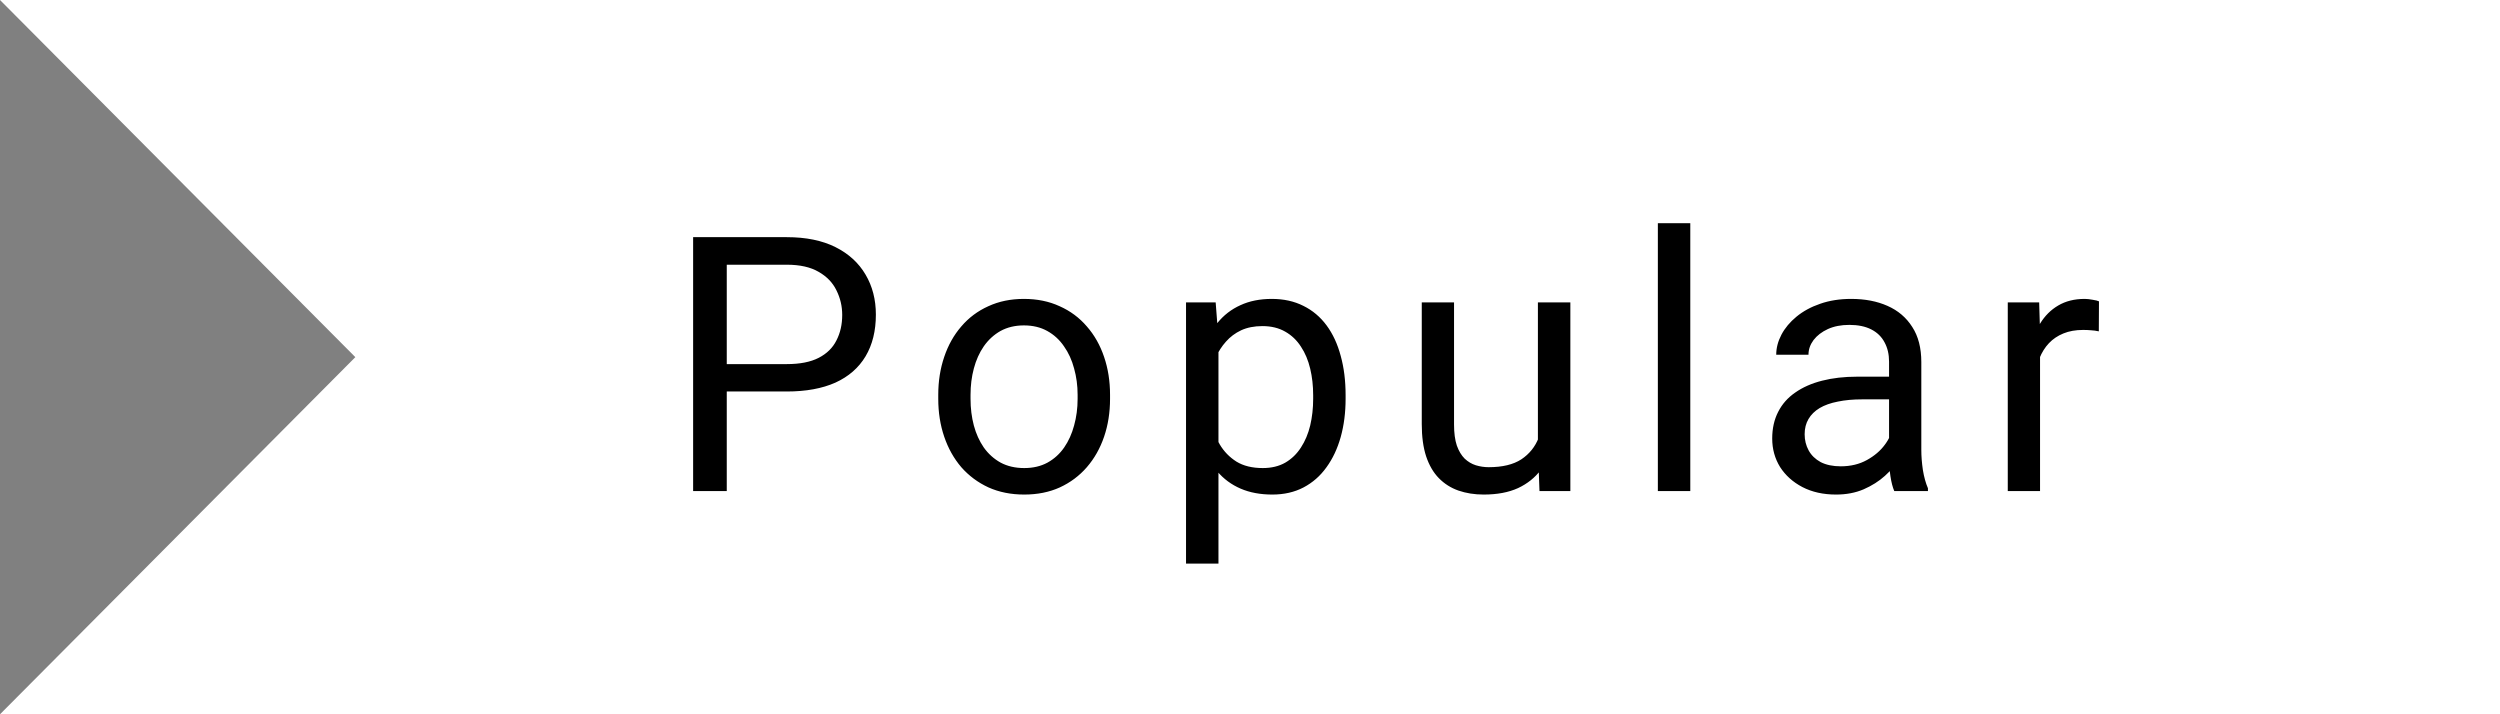
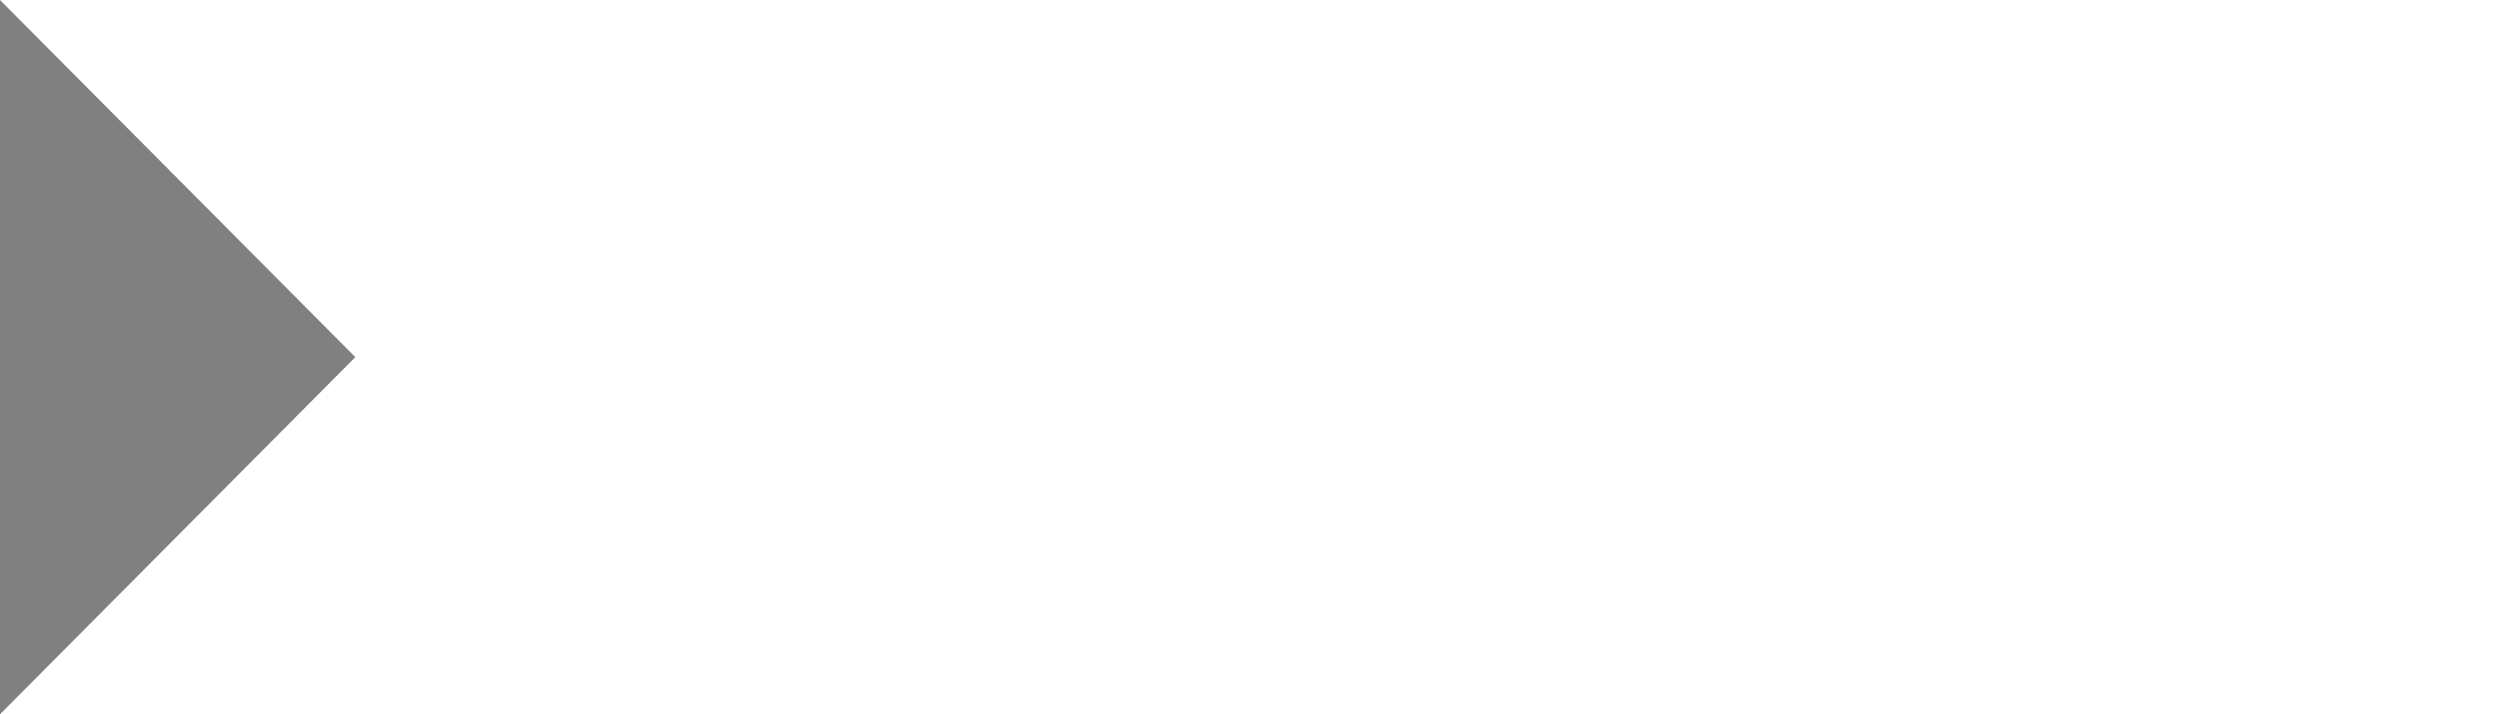
<svg xmlns="http://www.w3.org/2000/svg" width="112" height="32" viewBox="0 0 112 32" fill="none">
  <rect x="0" y="0" width="112" height="32" fill="#808080" stroke="none" />
  <path d="M31.839 0L92.37 0L112 0V32L0 32L15.919 16L0 0L31.839 0Z" fill="white" />
-   <path d="M35.247 17.539H32.208V16.312H35.247C35.835 16.312 36.312 16.219 36.677 16.031C37.041 15.844 37.307 15.583 37.473 15.25C37.645 14.917 37.731 14.537 37.731 14.109C37.731 13.719 37.645 13.352 37.473 13.008C37.307 12.664 37.041 12.388 36.677 12.18C36.312 11.966 35.835 11.859 35.247 11.859H32.559V22H31.052V10.625H35.247C36.106 10.625 36.833 10.773 37.427 11.07C38.02 11.367 38.471 11.779 38.778 12.305C39.085 12.825 39.239 13.422 39.239 14.094C39.239 14.823 39.085 15.445 38.778 15.961C38.471 16.477 38.02 16.87 37.427 17.141C36.833 17.406 36.106 17.539 35.247 17.539ZM42.034 17.867V17.688C42.034 17.078 42.123 16.513 42.3 15.992C42.477 15.466 42.732 15.01 43.066 14.625C43.399 14.234 43.803 13.932 44.277 13.719C44.751 13.5 45.282 13.391 45.87 13.391C46.464 13.391 46.998 13.5 47.472 13.719C47.951 13.932 48.357 14.234 48.691 14.625C49.029 15.01 49.287 15.466 49.464 15.992C49.641 16.513 49.73 17.078 49.73 17.688V17.867C49.73 18.477 49.641 19.042 49.464 19.562C49.287 20.083 49.029 20.539 48.691 20.93C48.357 21.315 47.954 21.617 47.48 21.836C47.011 22.049 46.48 22.156 45.886 22.156C45.292 22.156 44.758 22.049 44.284 21.836C43.81 21.617 43.404 21.315 43.066 20.93C42.732 20.539 42.477 20.083 42.3 19.562C42.123 19.042 42.034 18.477 42.034 17.867ZM43.48 17.688V17.867C43.48 18.289 43.529 18.688 43.628 19.062C43.727 19.432 43.876 19.76 44.073 20.047C44.277 20.333 44.529 20.56 44.831 20.727C45.133 20.888 45.485 20.969 45.886 20.969C46.282 20.969 46.628 20.888 46.925 20.727C47.227 20.56 47.477 20.333 47.675 20.047C47.873 19.76 48.021 19.432 48.12 19.062C48.224 18.688 48.277 18.289 48.277 17.867V17.688C48.277 17.271 48.224 16.878 48.12 16.508C48.021 16.133 47.87 15.802 47.667 15.516C47.469 15.224 47.219 14.995 46.917 14.828C46.62 14.662 46.271 14.578 45.87 14.578C45.474 14.578 45.126 14.662 44.823 14.828C44.527 14.995 44.277 15.224 44.073 15.516C43.876 15.802 43.727 16.133 43.628 16.508C43.529 16.878 43.48 17.271 43.48 17.688ZM54.587 15.172V25.25H53.134V13.547H54.462L54.587 15.172ZM60.283 17.703V17.867C60.283 18.482 60.21 19.052 60.064 19.578C59.918 20.099 59.705 20.552 59.423 20.938C59.147 21.323 58.806 21.622 58.4 21.836C57.994 22.049 57.528 22.156 57.002 22.156C56.465 22.156 55.991 22.068 55.58 21.891C55.168 21.713 54.819 21.456 54.533 21.117C54.246 20.779 54.017 20.372 53.845 19.898C53.679 19.424 53.564 18.891 53.502 18.297V17.422C53.564 16.797 53.681 16.237 53.853 15.742C54.025 15.247 54.252 14.825 54.533 14.477C54.819 14.122 55.166 13.854 55.572 13.672C55.978 13.484 56.447 13.391 56.978 13.391C57.509 13.391 57.981 13.495 58.392 13.703C58.804 13.906 59.15 14.198 59.431 14.578C59.712 14.958 59.923 15.414 60.064 15.945C60.21 16.471 60.283 17.057 60.283 17.703ZM58.83 17.867V17.703C58.83 17.281 58.785 16.885 58.697 16.516C58.608 16.141 58.47 15.812 58.283 15.531C58.1 15.245 57.866 15.021 57.58 14.859C57.293 14.693 56.952 14.609 56.556 14.609C56.192 14.609 55.874 14.672 55.603 14.797C55.337 14.922 55.111 15.091 54.923 15.305C54.736 15.513 54.582 15.753 54.462 16.023C54.348 16.289 54.262 16.565 54.205 16.852V18.875C54.309 19.24 54.455 19.583 54.642 19.906C54.83 20.224 55.08 20.482 55.392 20.68C55.705 20.872 56.098 20.969 56.572 20.969C56.962 20.969 57.298 20.888 57.58 20.727C57.866 20.56 58.1 20.333 58.283 20.047C58.47 19.76 58.608 19.432 58.697 19.062C58.785 18.688 58.83 18.289 58.83 17.867ZM68.898 20.047V13.547H70.352V22H68.969L68.898 20.047ZM69.172 18.266L69.773 18.25C69.773 18.812 69.713 19.333 69.594 19.812C69.479 20.287 69.292 20.698 69.031 21.047C68.771 21.396 68.43 21.669 68.008 21.867C67.586 22.06 67.073 22.156 66.469 22.156C66.057 22.156 65.68 22.096 65.336 21.977C64.997 21.857 64.706 21.672 64.461 21.422C64.216 21.172 64.026 20.846 63.891 20.445C63.76 20.044 63.695 19.562 63.695 19V13.547H65.141V19.016C65.141 19.396 65.182 19.711 65.266 19.961C65.354 20.206 65.471 20.401 65.617 20.547C65.768 20.688 65.935 20.787 66.117 20.844C66.305 20.901 66.497 20.93 66.695 20.93C67.31 20.93 67.797 20.812 68.156 20.578C68.516 20.338 68.773 20.018 68.93 19.617C69.091 19.211 69.172 18.76 69.172 18.266ZM75.725 10V22H74.272V10H75.725ZM84.63 20.555V16.203C84.63 15.87 84.562 15.581 84.427 15.336C84.296 15.086 84.098 14.893 83.833 14.758C83.567 14.622 83.239 14.555 82.848 14.555C82.484 14.555 82.163 14.617 81.888 14.742C81.617 14.867 81.403 15.031 81.247 15.234C81.096 15.438 81.02 15.656 81.02 15.891H79.575C79.575 15.588 79.653 15.289 79.809 14.992C79.966 14.695 80.19 14.427 80.481 14.188C80.778 13.943 81.132 13.75 81.544 13.609C81.96 13.463 82.424 13.391 82.934 13.391C83.549 13.391 84.091 13.495 84.559 13.703C85.033 13.912 85.403 14.227 85.669 14.648C85.94 15.065 86.075 15.588 86.075 16.219V20.156C86.075 20.438 86.098 20.737 86.145 21.055C86.197 21.372 86.273 21.646 86.372 21.875V22H84.864C84.791 21.833 84.734 21.612 84.692 21.336C84.65 21.055 84.63 20.794 84.63 20.555ZM84.88 16.875L84.895 17.891H83.434C83.023 17.891 82.656 17.924 82.333 17.992C82.01 18.055 81.739 18.151 81.52 18.281C81.302 18.412 81.135 18.576 81.02 18.773C80.906 18.966 80.848 19.193 80.848 19.453C80.848 19.719 80.908 19.961 81.028 20.18C81.148 20.398 81.328 20.573 81.567 20.703C81.812 20.828 82.112 20.891 82.466 20.891C82.908 20.891 83.299 20.797 83.638 20.609C83.976 20.422 84.244 20.193 84.442 19.922C84.645 19.651 84.755 19.388 84.77 19.133L85.388 19.828C85.351 20.047 85.252 20.289 85.091 20.555C84.929 20.82 84.713 21.076 84.442 21.32C84.177 21.56 83.859 21.76 83.489 21.922C83.124 22.078 82.713 22.156 82.255 22.156C81.682 22.156 81.179 22.044 80.747 21.82C80.32 21.596 79.987 21.297 79.747 20.922C79.513 20.542 79.395 20.117 79.395 19.648C79.395 19.195 79.484 18.797 79.661 18.453C79.838 18.104 80.093 17.815 80.427 17.586C80.76 17.352 81.161 17.174 81.63 17.055C82.098 16.935 82.622 16.875 83.2 16.875H84.88ZM91.394 14.875V22H89.948V13.547H91.355L91.394 14.875ZM94.034 13.5L94.027 14.844C93.907 14.818 93.792 14.802 93.683 14.797C93.579 14.787 93.459 14.781 93.323 14.781C92.99 14.781 92.696 14.833 92.441 14.938C92.185 15.042 91.969 15.188 91.792 15.375C91.615 15.562 91.475 15.787 91.37 16.047C91.271 16.302 91.206 16.583 91.175 16.891L90.769 17.125C90.769 16.615 90.818 16.135 90.917 15.688C91.021 15.24 91.18 14.844 91.394 14.5C91.607 14.151 91.878 13.88 92.206 13.688C92.54 13.49 92.935 13.391 93.394 13.391C93.498 13.391 93.618 13.404 93.753 13.43C93.888 13.45 93.982 13.474 94.034 13.5Z" fill="black" />
</svg>